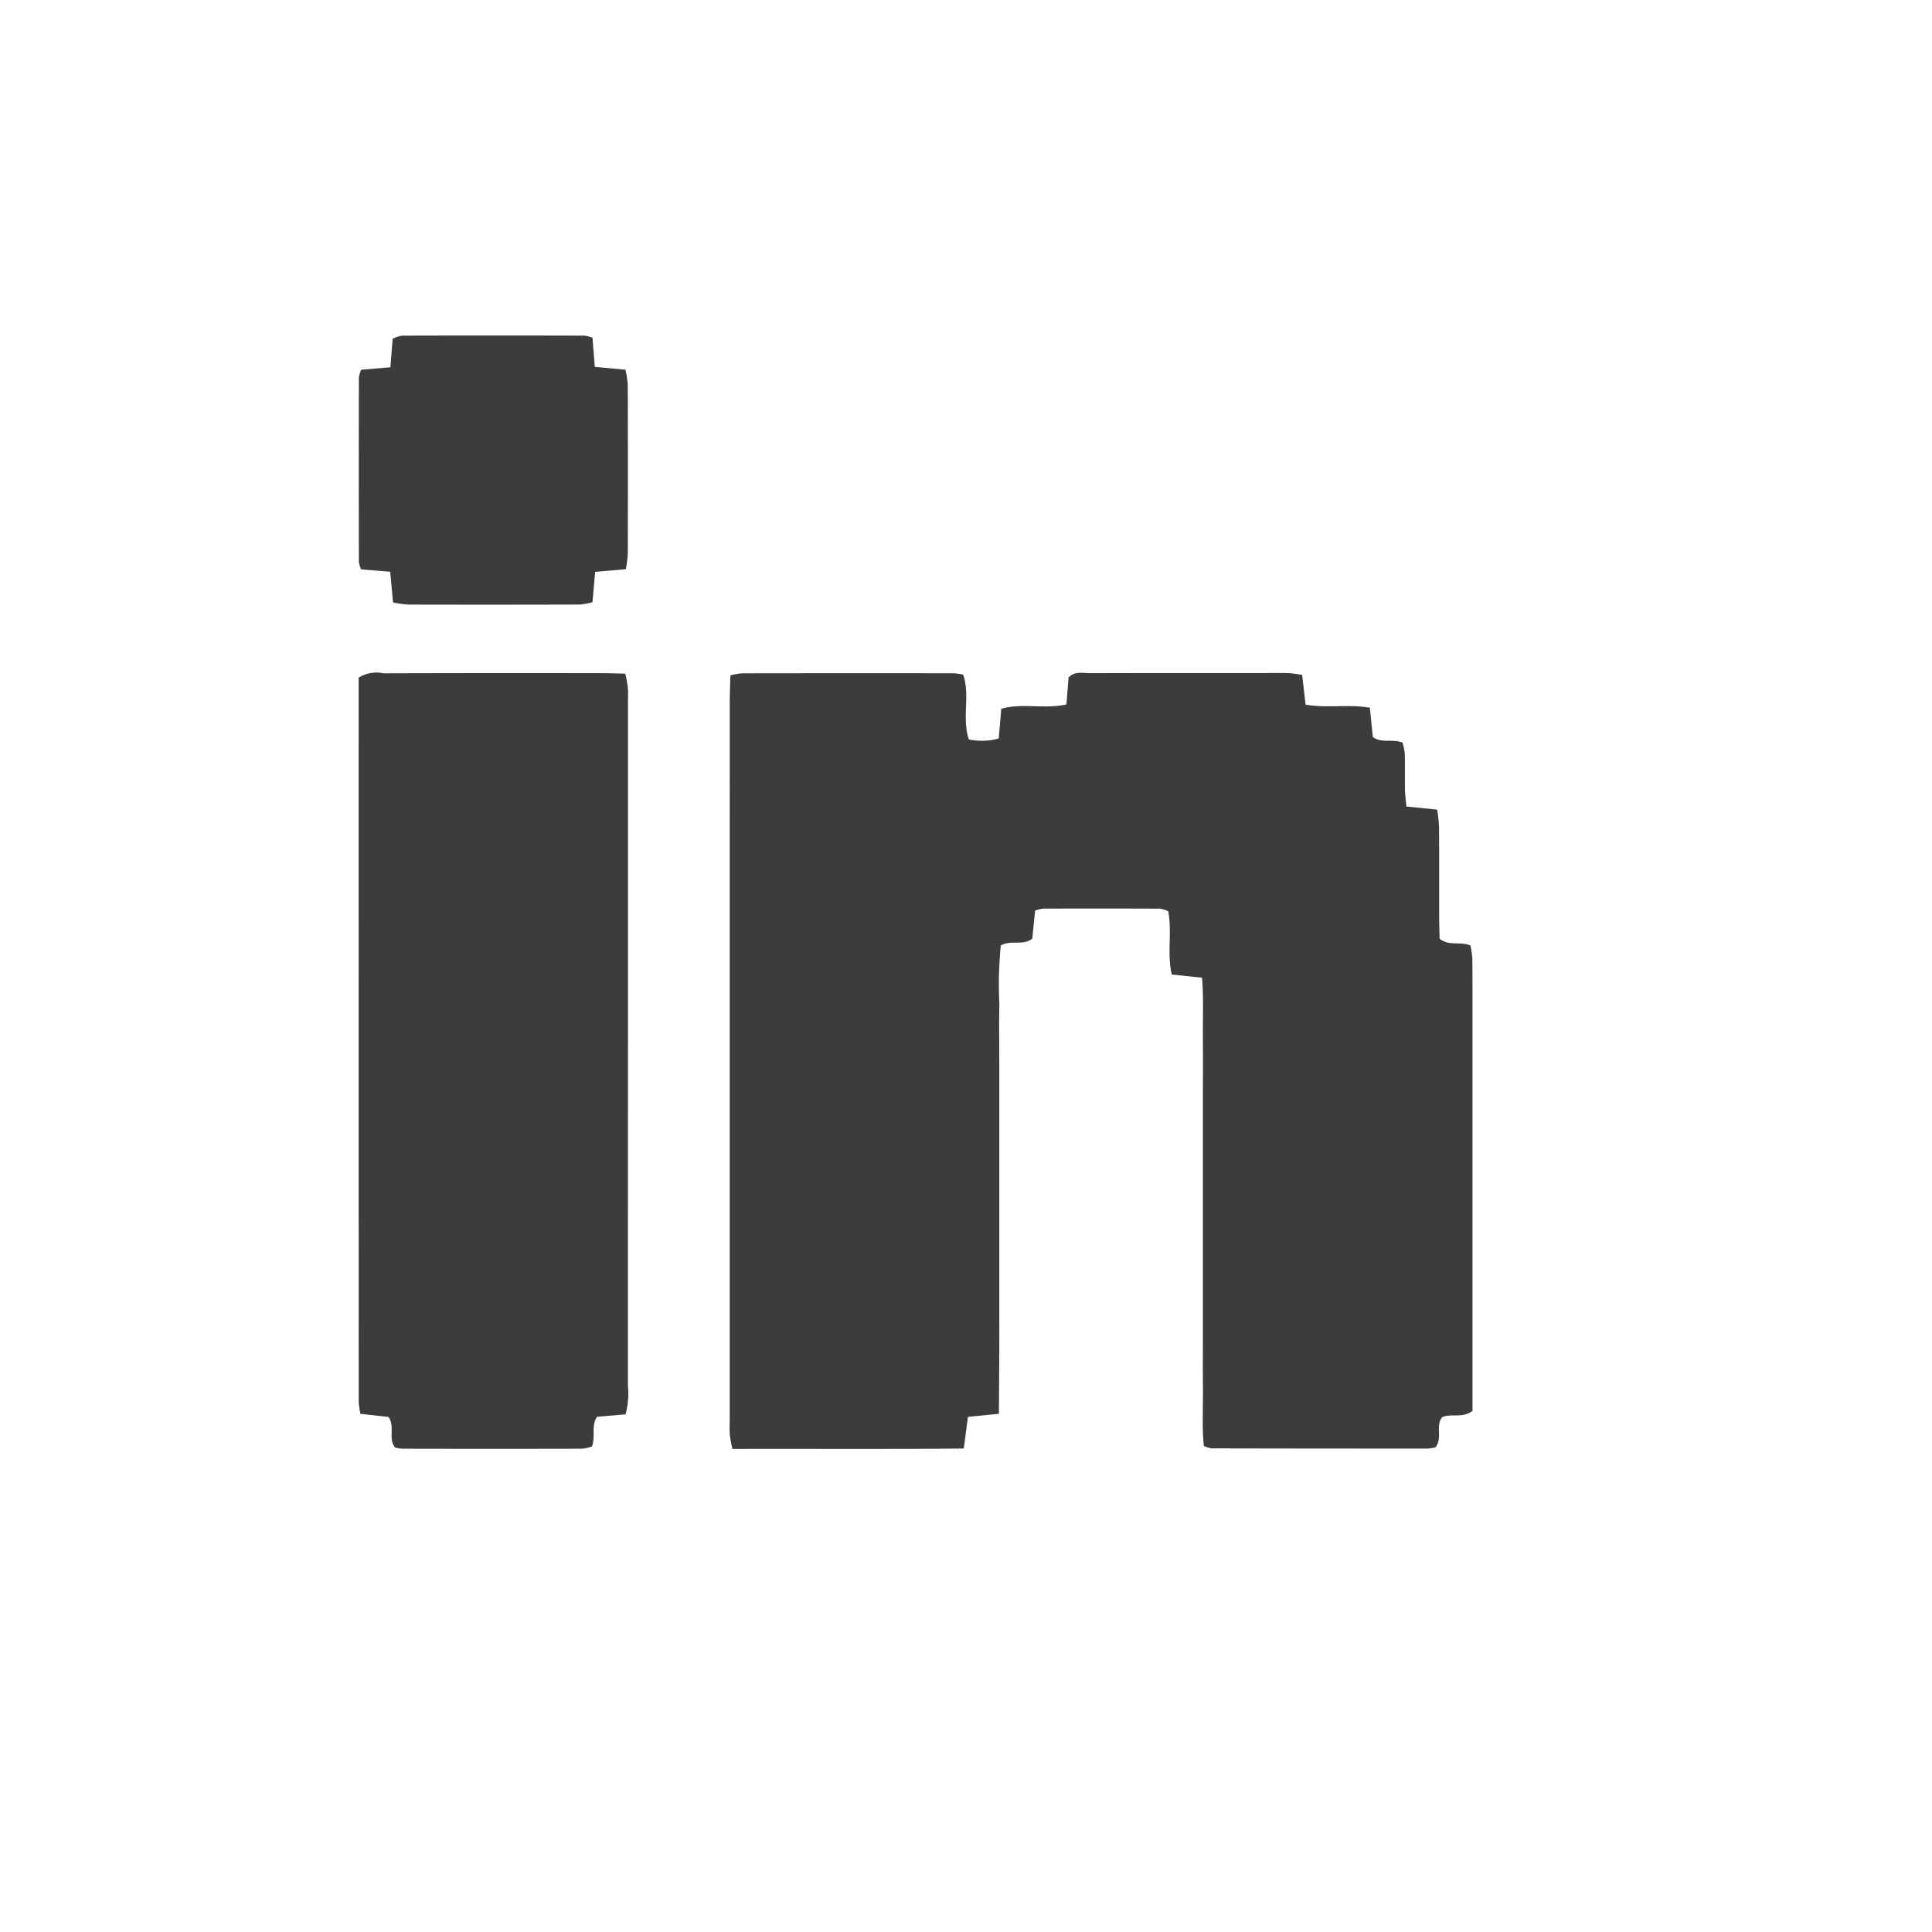
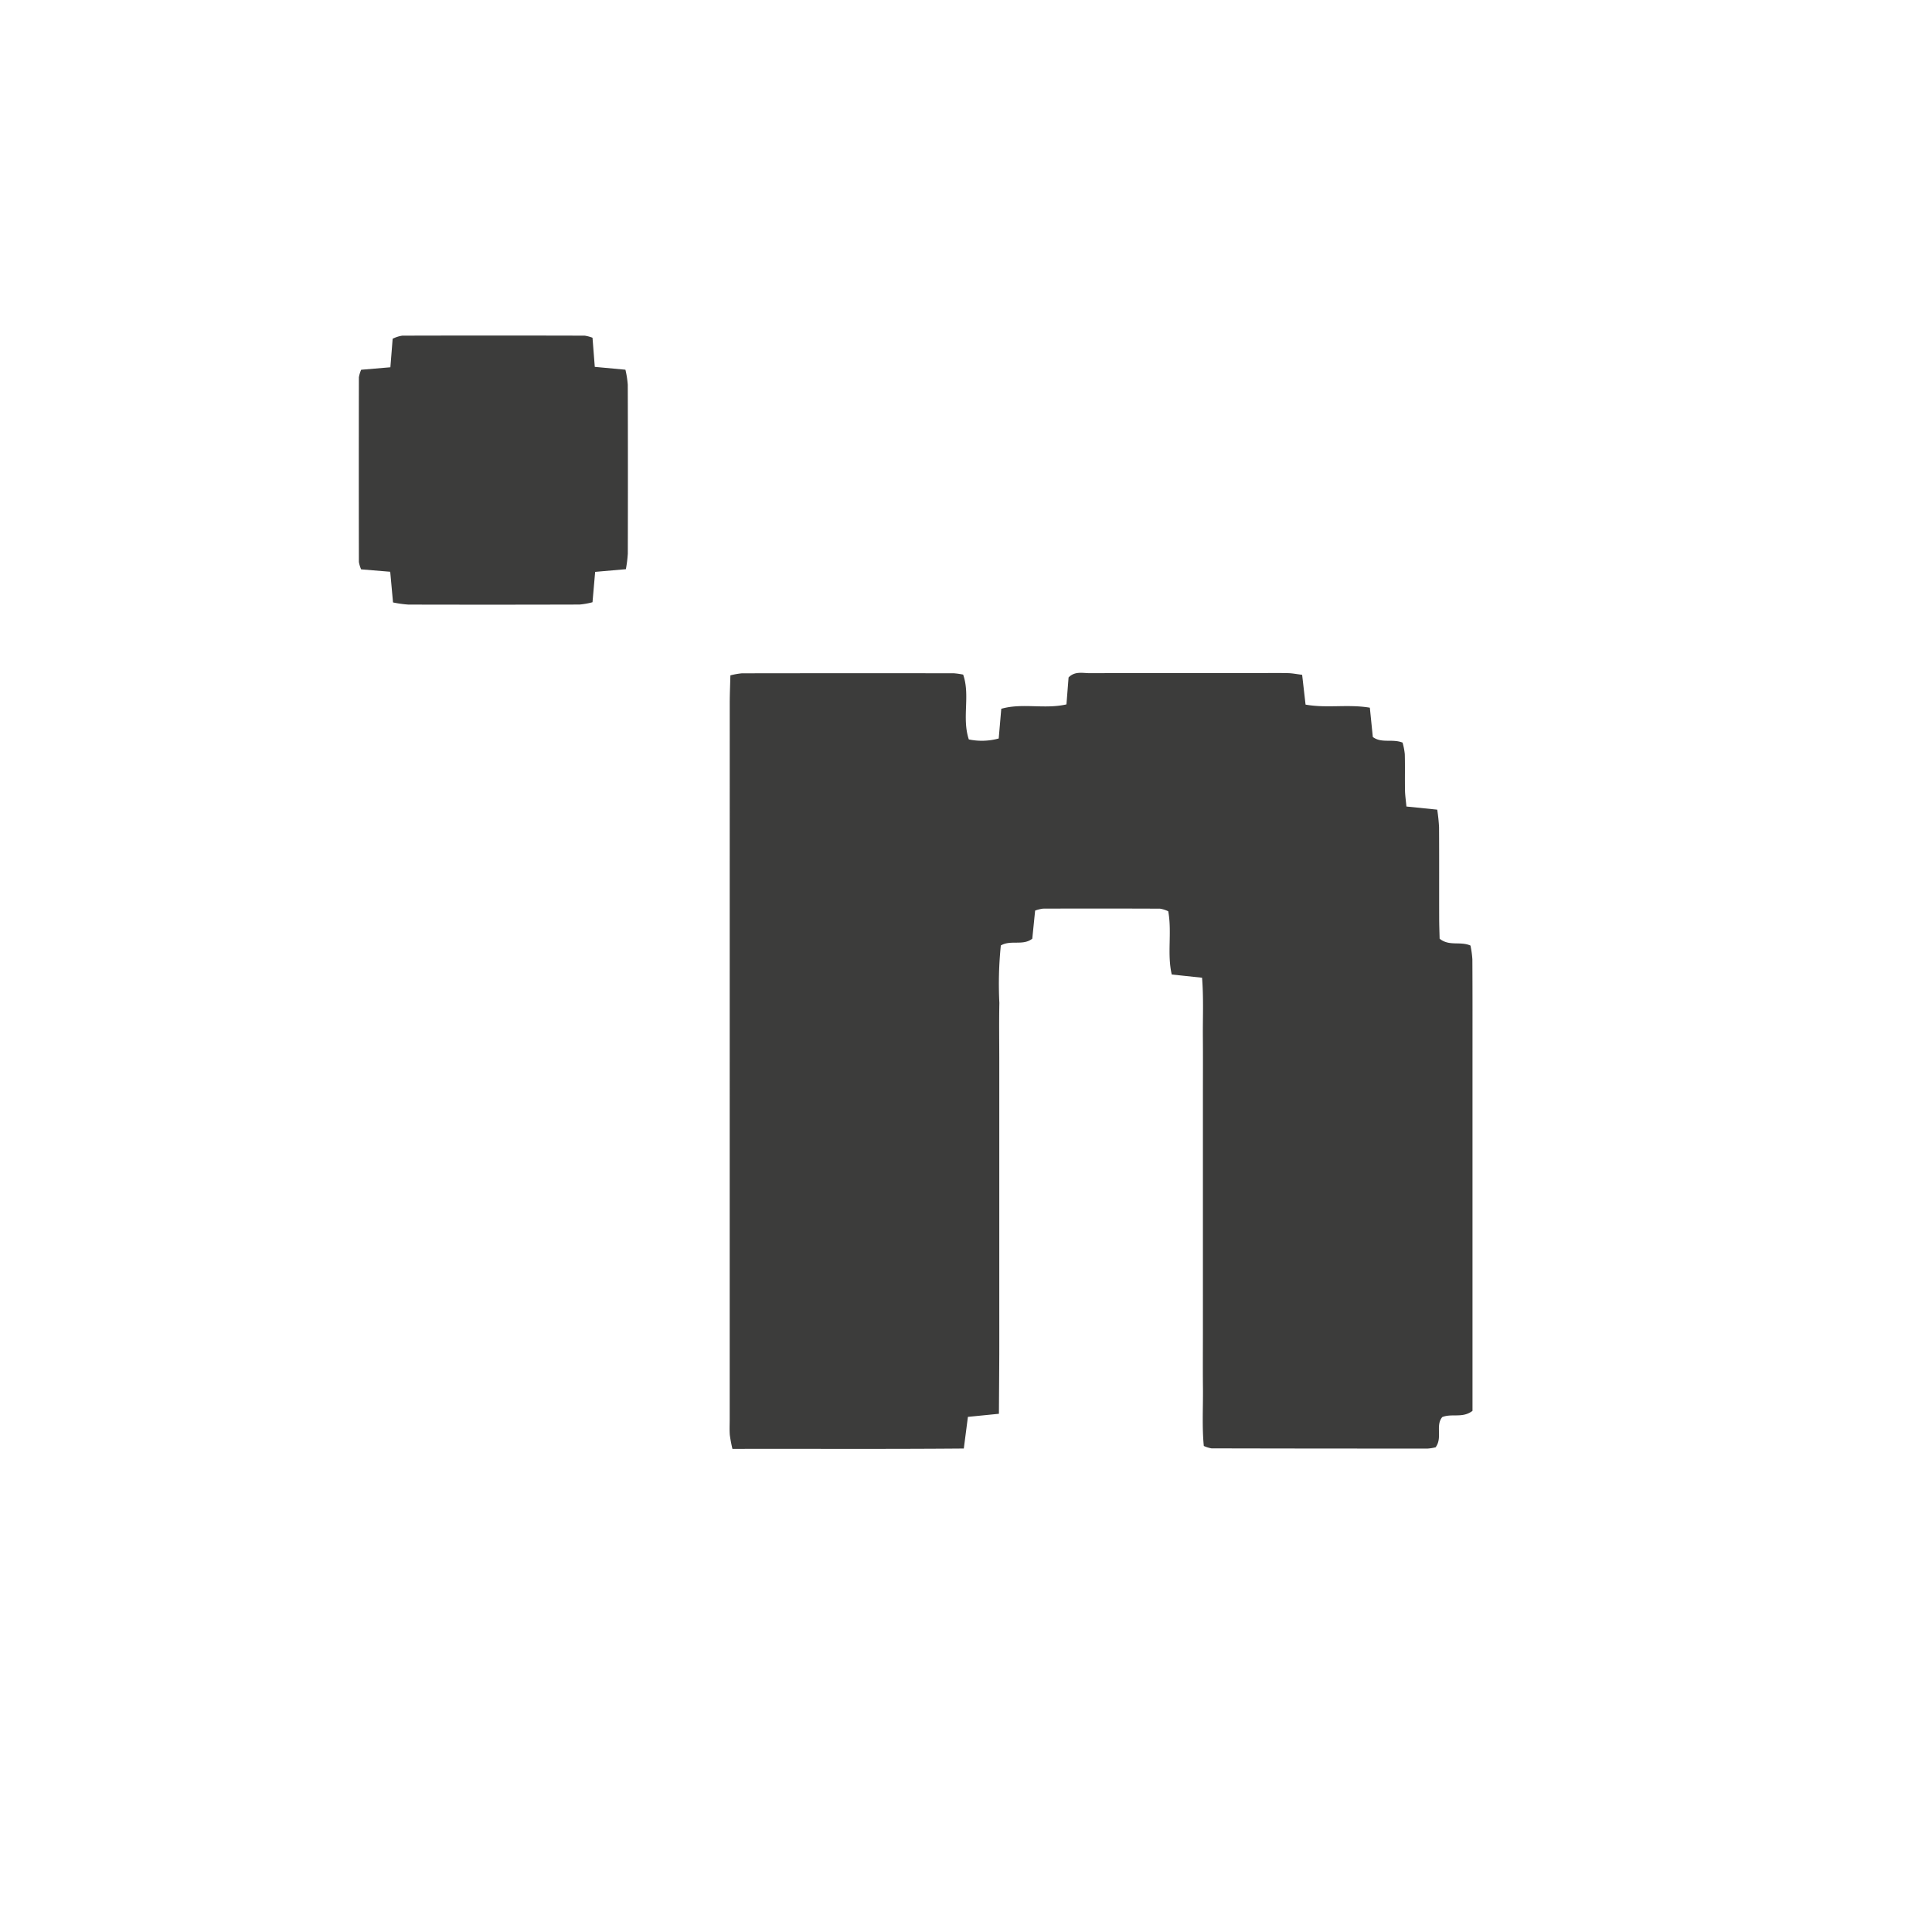
<svg xmlns="http://www.w3.org/2000/svg" id="Calque_4" data-name="Calque 4" viewBox="0 0 47.486 47.486">
  <defs>
    <style>
      .cls-1 {
        fill: #3c3c3b;
      }
    </style>
  </defs>
  <g>
    <path class="cls-1" d="M24.599,23.238a9.297,9.297,0,0,0-.036,1.413c-.01.479-.002.959-.002,1.439v5.756c0,.48.001.959-0,1.439-.002.477-.006.954-.009,1.464l-.762.076-.101.778c-1.907.016-3.786.005-5.687.009a3.344,3.344,0,0,1-.064-.341c-.01-.128-.003-.258-.003-.387q-0-8.8.001-17.601c0-.218.01-.436.016-.683a1.744,1.744,0,0,1,.284-.051q2.602-.004,5.204-.001a1.737,1.737,0,0,1,.233.033c.179.513-.036,1.061.139,1.593a1.571,1.571,0,0,0,.735-.023l.063-.73c.52-.149,1.062.016,1.602-.108l.052-.662c.157-.162.352-.104.528-.105,1.384-.005,2.768-.003,4.152-.003.24,0,.48-.004.72.002.107.003.213.025.341.041l.084.732c.522.095,1.041-.015,1.58.076l.073.72c.216.162.476.038.731.138a1.591,1.591,0,0,1,.055.284c.008.295 0.0.59.005.885.002.125.021.249.035.402l.757.077a4.295,4.295,0,0,1,.045.429c.005.738.001,1.476.003,2.214 0.0.183.007.365.011.529.239.192.501.057.758.168a2.35,2.35,0,0,1,.047.34c.005.83.003,1.66.003,2.491q0,4.013,0,8.025v.581c-.245.188-.506.057-.743.153-.174.206.013.504-.163.742a1.075,1.075,0,0,1-.194.032q-2.657.001-5.315-.005a.806.806,0,0,1-.189-.059c-.046-.469-.016-.946-.021-1.42-.005-.48-.001-.959-.001-1.439V26.93c0-.48.003-.959-.001-1.439-.004-.476.02-.953-.02-1.46l-.745-.079c-.118-.51.009-1.03-.086-1.554a.733.733,0,0,0-.202-.064q-1.439-.006-2.879-.001a.936.936,0,0,0-.191.048l-.07.691C25.14,23.253,24.851,23.094,24.599,23.238Z" />
-     <path class="cls-1" d="M15.376,34.763l-.699.058c-.156.222-.032.479-.127.731a.98.98,0,0,1-.236.055q-2.215.005-4.43 0a1.149,1.149,0,0,1-.169-.026c-.186-.215.003-.51-.165-.754l-.692-.077a2.179,2.179,0,0,1-.041-.289q-.003-8.911-.002-17.806a.84.84,0,0,1,.615-.106q2.686-.008,5.372-.003c.182 0.0.365.007.567.011a3.419,3.419,0,0,1,.063.343c.01.128.003.258.003.387q0,8.388-.001,16.775A1.98,1.98,0,0,1,15.376,34.763Z" />
    <path class="cls-1" d="M9.66,14.807l-.069-.754-.715-.059a.768.768,0,0,1-.055-.182q-.004-2.269 0-4.538a.795.795,0,0,1,.056-.186l.718-.061.056-.701a.789.789,0,0,1,.236-.076q2.242-.006,4.484,0a.917.917,0,0,1,.192.051l.056.716.753.07a2.387,2.387,0,0,1,.058.369q.006,2.076.001,4.151a3.152,3.152,0,0,1-.048.383l-.755.066-.065.746a1.828,1.828,0,0,1-.318.057q-2.104.006-4.208.001A2.755,2.755,0,0,1,9.66,14.807Z" />
  </g>
</svg>